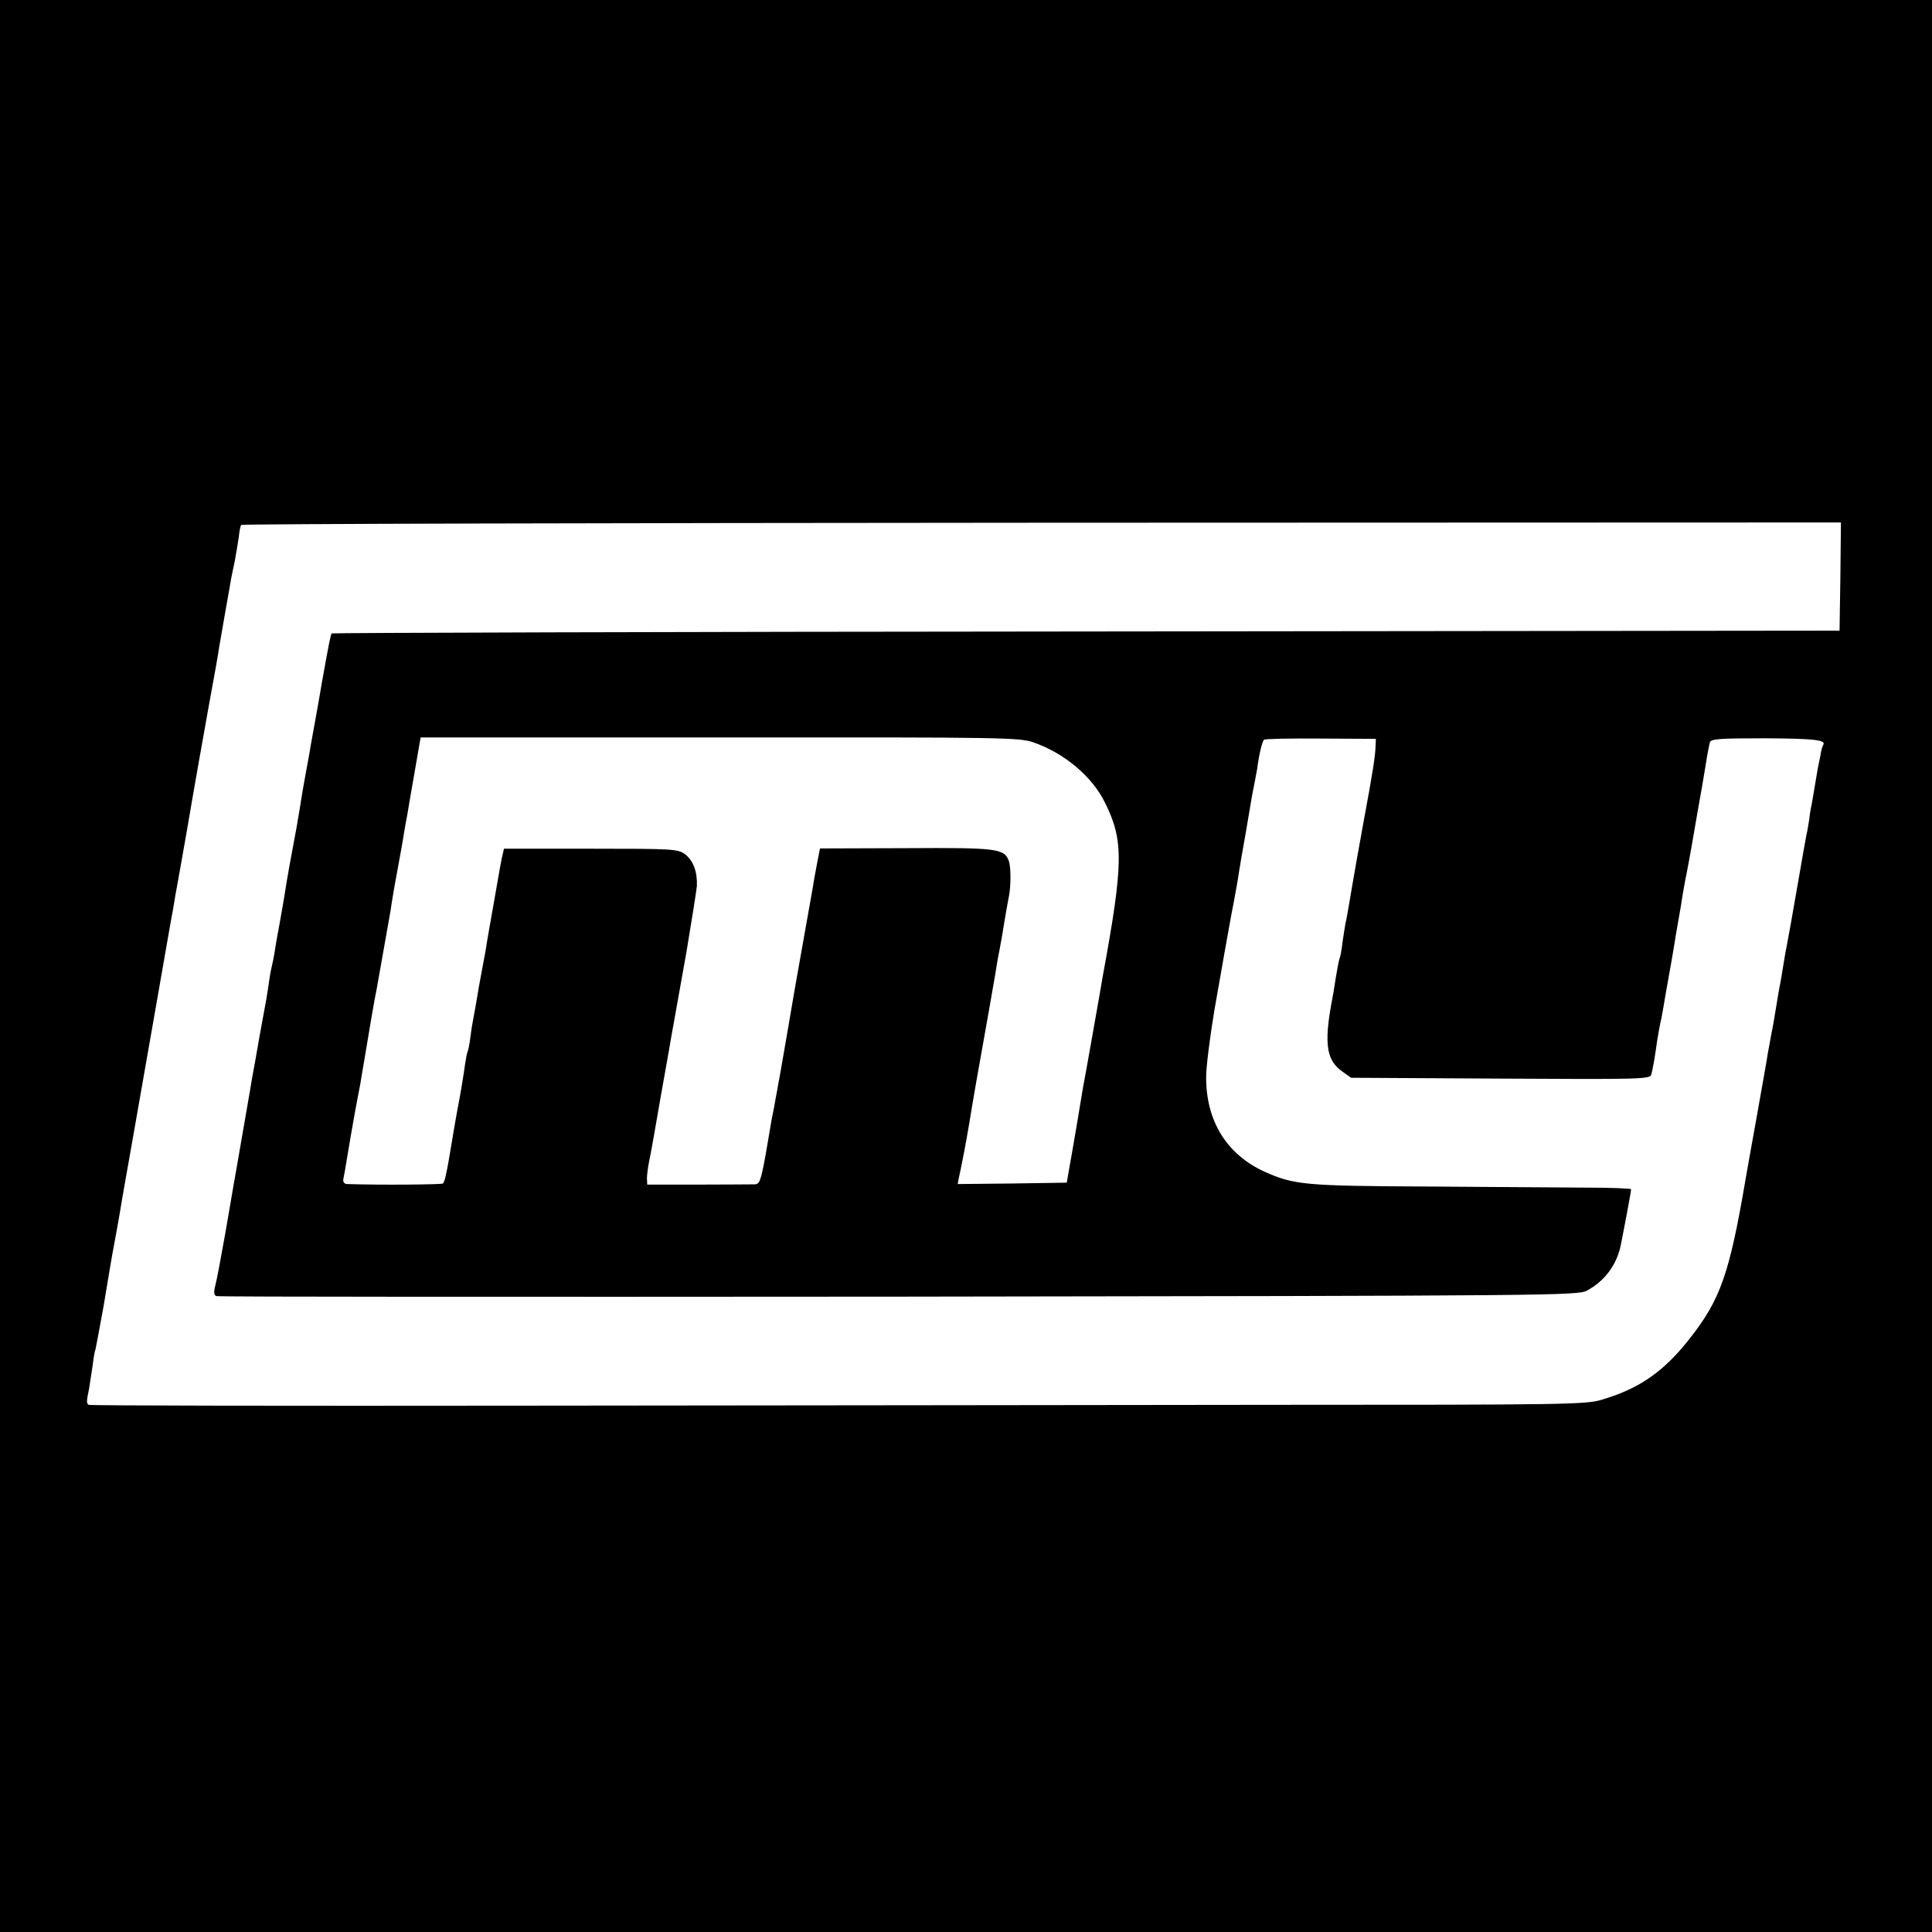
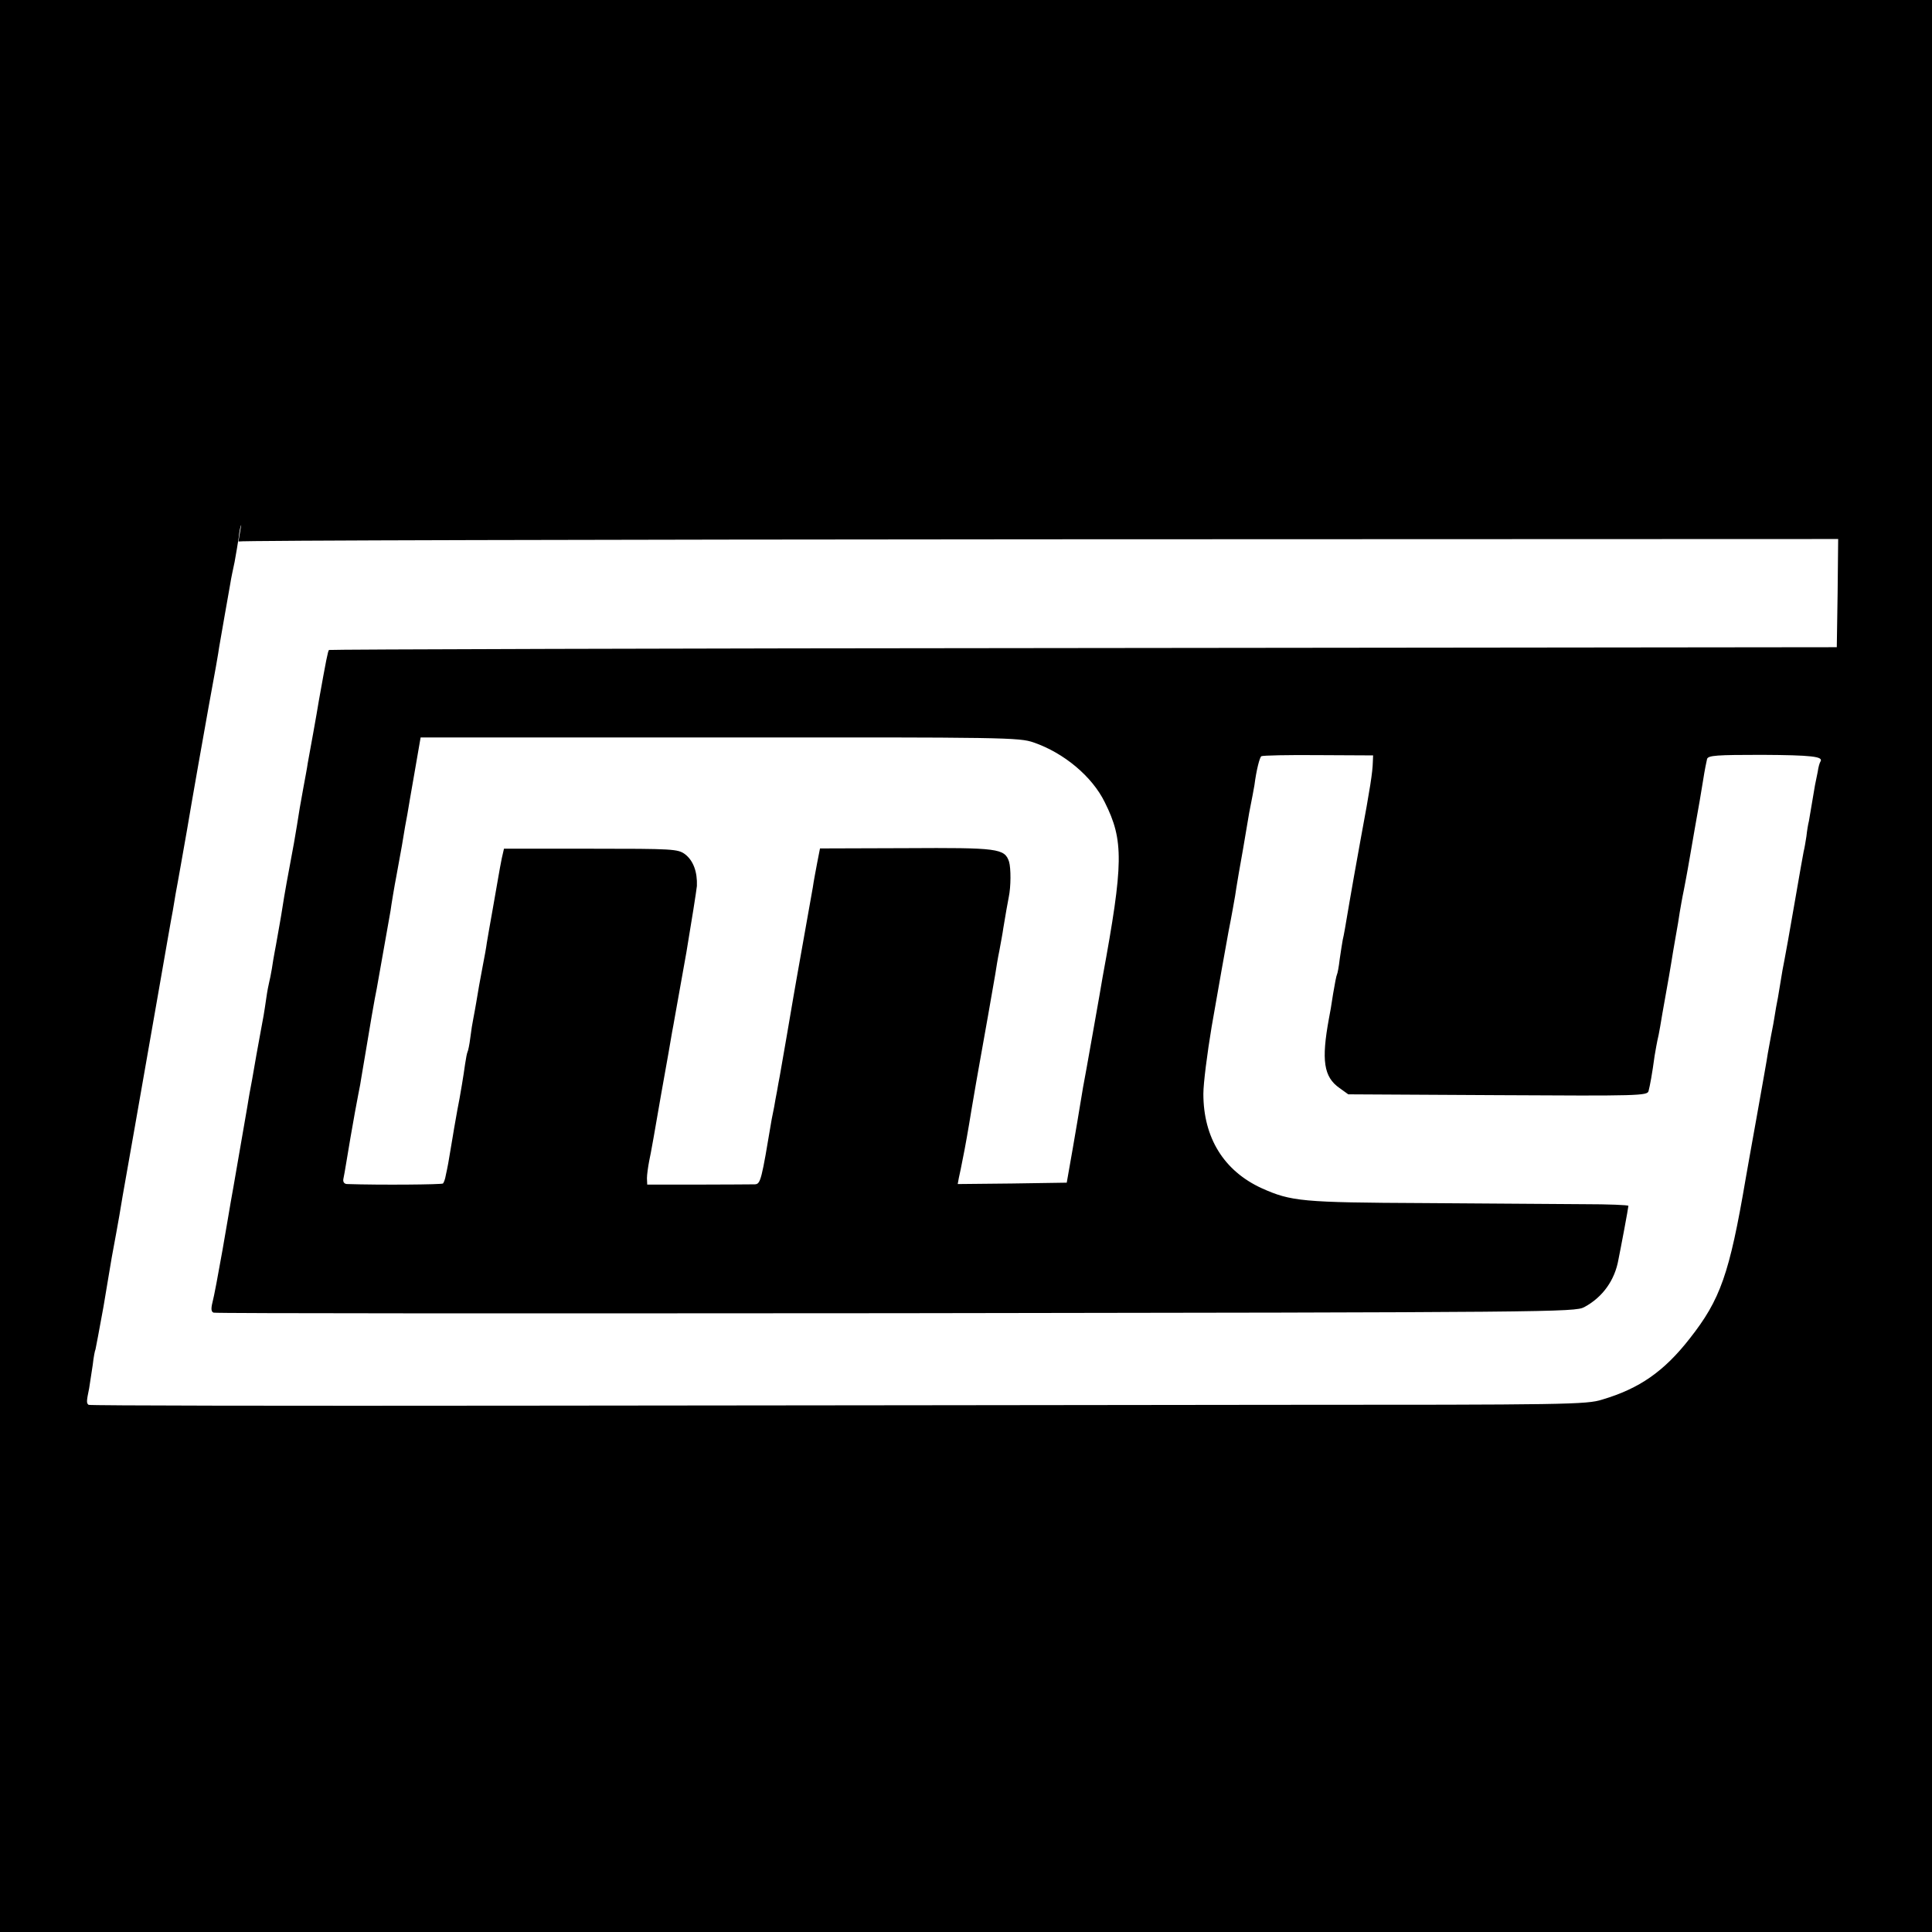
<svg xmlns="http://www.w3.org/2000/svg" viewBox="0 0 700 700">
-   <path d="m700,700H0V0h700v700ZM87.4,190.2c-.3.4-.7,2.4-.9,4.5-.3,2.1-1,6.1-1.5,8.9-.6,2.8-1.3,6.1-1.5,7.5-.2,1.3-1.2,6.7-2.1,11.9s-1.8,10.4-2,11.5c-.1,1.1-1.8,10.8-3.8,21.5-4,22.4-4,22.5-6.1,34.5-1.6,9.4-1.7,10.1-4,23-.8,4.4-1.6,9.1-1.9,10.5-.2,1.4-.7,4.1-1,6-.4,1.9-2.7,15.2-5.2,29.5s-6.3,36.1-8.5,48.5-4.2,23.8-4.5,25.5c-.4,2.6-1.4,8.6-3.9,22-.3,1.6-1.6,9.7-3,17.9-1.5,8.2-2.8,15.2-2.9,15.5-.2.3-.7,2.8-1,5.6-.4,2.7-1,6.6-1.3,8.5-1,4.8-1,5.4-.2,6,.4.3,71.3.4,157.6.3,86.2-.1,208.1-.2,270.8-.3,107.2,0,114.4-.1,120-1.9,13.5-4,22.4-10.2,31.7-22.1,11.1-14.1,14.4-23.3,20.3-58,.3-1.9,2.2-12.3,4.1-23s3.7-20.7,3.9-22.3c.9-5,1.5-8.2,2-10.7.2-1.3.7-4,1-6s.8-4.7,1-6c.3-1.4,1-5.2,1.5-8.5s1.2-7.1,1.5-8.5q.6-2.9,4-22.5c1.4-8.3,2.8-15.9,3-17,.3-1.1.7-3.6,1-5.5.2-1.9.6-4.4.9-5.5.2-1.1.7-4,1.1-6.5s.9-5.4,1.1-6.5.7-3.3,1-4.9c.2-1.6.7-3.3,1-3.7,1.1-1.8-3.2-2.3-21.3-2.4-16.3,0-19.4.2-19.8,1.5-.2.8-.9,4.2-1.4,7.5s-1.9,11.4-3.1,18c-1.1,6.6-2.3,13.1-2.5,14.4-.2,1.4-.9,4.7-1.4,7.5-.6,2.8-1.2,6.4-1.5,8.1-.2,1.6-.9,5.7-1.5,9s-1.3,7.6-1.6,9.5-1.2,7.1-2,11.5-1.7,9.6-2,11.5-.8,4.2-1,5-.6,3.3-1,5.5c-.9,6.7-1.7,10.9-2.2,12.8-.4,1.7-3.3,1.8-54.6,1.5l-54.2-.3-3.2-2.3c-5.7-4-6.6-10-3.8-25.2.3-1.4,1-5.4,1.5-8.9.6-3.6,1.2-6.7,1.4-7s.7-2.9,1-5.6c.4-2.8.9-5.9,1.1-7,.5-2.1.8-4,2.5-14,1.2-7,1.5-8.6,4-22.5,3.5-18.8,4.3-24.2,4.4-27.9l.1-2.4-19.8-.1c-11-.1-20.2.1-20.7.4-.6.4-1.8,5-2.5,10.5-.3,1.8-.8,4.4-1.9,10-.2,1.1-.7,4-1.1,6.5s-.9,5.4-1.1,6.5c-.6,3.1-2.6,14.8-2.9,17.1-.2,1.1-1.2,7-2.4,13-1.1,6-2.2,12.2-2.5,13.9-.3,1.6-1.9,10.9-3.6,20.5-1.6,9.6-3,20.5-3,24.3,0,15.9,7.4,27.9,21.1,34.2,10.7,4.8,14.6,5.2,58.9,5.4,22.8.2,48.8.3,57.8.4,8.9,0,16.2.3,16.2.6s-.7,4.2-1.5,8.5c-.8,4.4-1.8,9.3-2.1,10.9-1.3,7.5-5.7,13.7-12.4,17.3-3.4,1.8-10.5,1.9-249.4,2.2-135.3.1-246.5.1-247.2-.2-.9-.3-1-1.4-.4-3.8.5-1.8,2.1-10.3,3.6-18.8s2.8-16.4,3-17.5c.4-1.9,5-28.9,6-34.5.2-1.4.6-3.5.8-4.8.3-1.3,1.4-7.6,2.5-14,1.2-6.4,2.3-12.8,2.6-14.2.2-1.3.7-4.2,1-6.5.3-2.2.8-4.7,1-5.5s.7-3.1,1-5,.7-4.6,1-6,.7-3.9,1-5.5c.3-1.7.7-4,.9-5.1.2-1.2.7-3.9,1-6,.5-3.4,2-11.8,4.1-22.9.3-1.7.8-4.6,1.1-6.5.8-5.2,1.1-6.9,2.3-13.5.6-3.3,1.4-7.4,1.6-9,.3-1.7,1.2-6.6,2-11s1.7-9.6,2-11.5c2.7-15.1,3.3-18.1,3.7-18.5.2-.2,123.2-.6,273.4-.7l272.9-.3.3-19.6.2-19.6-289.6.1c-159.3.1-289.8.4-290,.8Zm62.8,89.7c-1.2,6.9-2.4,13.7-2.6,15.1-.3,1.4-1.2,6.5-2,11.5-.9,4.9-1.8,9.9-2,11-.6,3-1.9,10.8-2.1,12.5-.3,1.8-4.4,24.8-5,28.2-.5,2.1-3.1,17.2-3.9,22.3-.2,1.1-.7,4-1.1,6.5s-.9,5.2-1,6c-.2.8-1,5.3-1.9,10-1.5,8.6-1.8,10-3.1,18-.4,2.5-.9,5.3-1.1,6.2-.2,1.1.4,1.8,1.4,1.8,11.9.4,34.3.2,34.7-.2.3-.3.8-1.6,1-2.9.3-1.3.7-3.3.9-4.4s.7-4,1.1-6.5.9-5.2,1-6c.7-4.2,1.9-10.6,2-11,.2-1,1.5-8.6,2-12.4.3-2.1.7-4.1.9-4.5.2-.3.7-2.6,1-5.1s.8-5.6,1.1-7,.7-3.9,1-5.5c.8-4.9,1.3-7.7,2.4-13.5.6-3,1.3-6.9,1.5-8.5.3-1.7,1.2-7.1,2.1-12,.9-5,1.8-10.4,2.1-12,.3-1.7.8-4.6,1.2-6.5l.8-3.5h31.4c29.9,0,31.6.1,34.2,2,3,2.3,4.5,6.4,4.3,11.5-.2,1.9-1.9,12.7-3.8,24-2,11.3-3.9,21.8-4.2,23.5-.3,1.6-.7,4.1-1,5.5-.2,1.4-2,11.6-4,22.7-1.9,11.1-3.8,21.9-4.3,24-.4,2.1-.8,4.9-.8,6.2l.1,2.3h18.5c10.2,0,19.4-.1,20.5-.1,2.1-.1,2.4-1.5,6.1-23.6.2-1.1.6-3.1.9-4.5.2-1.4.7-3.9,1-5.5.3-1.7.7-4.1,1-5.5.7-4,4.4-25.2,5-29,.3-1.9,1.7-9.6,3-17,2.4-13.5,2.7-15.1,4-22.5.3-2.2,1.1-6.3,1.6-9l1-5.1,31.1-.1c33.4-.2,35.8.1,37.4,4.9.7,2.4.7,9-.1,12.8-.5,2.5-1.1,6-2,11.4-.2,1.6-.9,5.2-1.4,8-.6,2.8-1.2,6.7-1.5,8.6-.5,3-4.5,25.8-6,34-.3,1.4-1.4,8.1-2.6,15-1.1,6.9-2.5,14.7-3.1,17.5-.5,2.7-1.2,6-1.5,7.3l-.4,2.2,19.7-.2,19.8-.3,2.2-12.5c1.2-6.9,2.4-14.1,2.7-16s.8-4.6,1-6c.3-1.4,1.9-10.4,3.6-20s3.3-18.6,3.5-20c7.6-41.3,7.7-49.5.8-63.3-4.6-9.4-14.8-17.9-25.8-21.7-5.2-1.8-10.3-1.9-113.7-1.8h-108.4l-2.2,12.7Z" />
+   <path d="m700,700H0V0h700v700ZM87.4,190.2c-.3.4-.7,2.4-.9,4.5-.3,2.1-1,6.1-1.5,8.9-.6,2.8-1.3,6.1-1.5,7.5-.2,1.3-1.2,6.7-2.1,11.9s-1.8,10.4-2,11.5c-.1,1.1-1.8,10.8-3.8,21.5-4,22.4-4,22.5-6.1,34.5-1.6,9.4-1.7,10.1-4,23-.8,4.4-1.6,9.1-1.9,10.5-.2,1.4-.7,4.1-1,6-.4,1.9-2.7,15.2-5.2,29.5s-6.3,36.1-8.5,48.5-4.2,23.8-4.5,25.5c-.4,2.6-1.4,8.6-3.9,22-.3,1.6-1.6,9.7-3,17.9-1.5,8.2-2.8,15.2-2.9,15.5-.2.3-.7,2.8-1,5.6-.4,2.7-1,6.6-1.3,8.5-1,4.8-1,5.4-.2,6,.4.3,71.3.4,157.6.3,86.2-.1,208.1-.2,270.8-.3,107.2,0,114.4-.1,120-1.9,13.5-4,22.4-10.2,31.7-22.1,11.1-14.1,14.4-23.3,20.3-58,.3-1.9,2.2-12.3,4.1-23s3.7-20.7,3.9-22.3c.9-5,1.5-8.2,2-10.7.2-1.3.7-4,1-6c.3-1.4,1-5.2,1.5-8.5s1.2-7.1,1.5-8.5q.6-2.9,4-22.5c1.4-8.3,2.8-15.9,3-17,.3-1.1.7-3.6,1-5.5.2-1.9.6-4.4.9-5.5.2-1.1.7-4,1.1-6.5s.9-5.4,1.1-6.5.7-3.3,1-4.9c.2-1.6.7-3.3,1-3.7,1.1-1.8-3.2-2.3-21.3-2.4-16.3,0-19.4.2-19.8,1.5-.2.8-.9,4.2-1.4,7.5s-1.9,11.4-3.1,18c-1.1,6.6-2.3,13.1-2.5,14.4-.2,1.4-.9,4.7-1.4,7.5-.6,2.8-1.2,6.4-1.5,8.1-.2,1.6-.9,5.7-1.5,9s-1.3,7.6-1.6,9.5-1.2,7.1-2,11.5-1.7,9.6-2,11.5-.8,4.2-1,5-.6,3.3-1,5.5c-.9,6.7-1.7,10.9-2.2,12.8-.4,1.7-3.3,1.8-54.6,1.5l-54.2-.3-3.2-2.3c-5.7-4-6.6-10-3.8-25.2.3-1.4,1-5.4,1.5-8.9.6-3.6,1.2-6.7,1.4-7s.7-2.9,1-5.6c.4-2.8.9-5.9,1.1-7,.5-2.1.8-4,2.5-14,1.2-7,1.5-8.6,4-22.5,3.5-18.8,4.3-24.2,4.4-27.9l.1-2.4-19.8-.1c-11-.1-20.2.1-20.7.4-.6.4-1.8,5-2.5,10.5-.3,1.8-.8,4.4-1.9,10-.2,1.1-.7,4-1.1,6.5s-.9,5.4-1.1,6.5c-.6,3.1-2.6,14.8-2.9,17.1-.2,1.1-1.2,7-2.4,13-1.1,6-2.2,12.2-2.5,13.9-.3,1.6-1.9,10.9-3.6,20.5-1.6,9.6-3,20.5-3,24.3,0,15.9,7.4,27.9,21.1,34.2,10.7,4.8,14.6,5.2,58.9,5.4,22.8.2,48.8.3,57.8.4,8.9,0,16.2.3,16.2.6s-.7,4.2-1.5,8.5c-.8,4.4-1.8,9.3-2.1,10.9-1.3,7.5-5.7,13.7-12.4,17.3-3.4,1.8-10.5,1.9-249.4,2.2-135.3.1-246.5.1-247.2-.2-.9-.3-1-1.4-.4-3.8.5-1.8,2.1-10.3,3.6-18.8s2.8-16.4,3-17.5c.4-1.9,5-28.9,6-34.5.2-1.4.6-3.5.8-4.8.3-1.3,1.4-7.6,2.5-14,1.2-6.4,2.3-12.8,2.6-14.2.2-1.3.7-4.2,1-6.5.3-2.2.8-4.7,1-5.5s.7-3.1,1-5,.7-4.6,1-6,.7-3.9,1-5.5c.3-1.7.7-4,.9-5.1.2-1.2.7-3.9,1-6,.5-3.4,2-11.8,4.1-22.9.3-1.7.8-4.6,1.1-6.5.8-5.2,1.1-6.9,2.3-13.5.6-3.3,1.4-7.4,1.6-9,.3-1.7,1.2-6.6,2-11s1.7-9.6,2-11.5c2.7-15.1,3.3-18.1,3.7-18.5.2-.2,123.2-.6,273.4-.7l272.9-.3.3-19.6.2-19.6-289.6.1c-159.3.1-289.8.4-290,.8Zm62.8,89.7c-1.2,6.9-2.4,13.7-2.6,15.1-.3,1.4-1.2,6.5-2,11.5-.9,4.9-1.8,9.9-2,11-.6,3-1.9,10.8-2.1,12.5-.3,1.8-4.4,24.8-5,28.2-.5,2.1-3.1,17.2-3.9,22.3-.2,1.1-.7,4-1.1,6.5s-.9,5.2-1,6c-.2.8-1,5.3-1.9,10-1.5,8.6-1.8,10-3.1,18-.4,2.5-.9,5.3-1.1,6.2-.2,1.1.4,1.8,1.4,1.8,11.9.4,34.3.2,34.7-.2.3-.3.8-1.6,1-2.9.3-1.3.7-3.3.9-4.4s.7-4,1.1-6.5.9-5.2,1-6c.7-4.2,1.9-10.6,2-11,.2-1,1.5-8.6,2-12.4.3-2.1.7-4.1.9-4.5.2-.3.7-2.6,1-5.1s.8-5.6,1.1-7,.7-3.9,1-5.5c.8-4.9,1.3-7.7,2.4-13.5.6-3,1.3-6.9,1.5-8.5.3-1.7,1.2-7.1,2.1-12,.9-5,1.8-10.4,2.1-12,.3-1.7.8-4.6,1.2-6.5l.8-3.5h31.4c29.9,0,31.6.1,34.2,2,3,2.3,4.5,6.4,4.3,11.5-.2,1.9-1.9,12.7-3.8,24-2,11.3-3.9,21.8-4.2,23.5-.3,1.6-.7,4.1-1,5.5-.2,1.4-2,11.6-4,22.7-1.9,11.1-3.8,21.9-4.3,24-.4,2.1-.8,4.9-.8,6.2l.1,2.3h18.5c10.2,0,19.4-.1,20.5-.1,2.1-.1,2.4-1.5,6.1-23.6.2-1.1.6-3.1.9-4.5.2-1.4.7-3.9,1-5.5.3-1.7.7-4.1,1-5.5.7-4,4.4-25.2,5-29,.3-1.9,1.7-9.6,3-17,2.4-13.5,2.7-15.1,4-22.5.3-2.2,1.1-6.3,1.6-9l1-5.1,31.1-.1c33.4-.2,35.8.1,37.4,4.9.7,2.4.7,9-.1,12.8-.5,2.5-1.1,6-2,11.4-.2,1.6-.9,5.2-1.4,8-.6,2.8-1.2,6.7-1.5,8.6-.5,3-4.5,25.8-6,34-.3,1.4-1.4,8.1-2.6,15-1.1,6.9-2.5,14.7-3.1,17.5-.5,2.7-1.2,6-1.5,7.3l-.4,2.2,19.7-.2,19.8-.3,2.2-12.5c1.2-6.9,2.4-14.1,2.7-16s.8-4.6,1-6c.3-1.4,1.9-10.4,3.6-20s3.3-18.6,3.5-20c7.6-41.3,7.7-49.5.8-63.3-4.6-9.4-14.8-17.9-25.8-21.7-5.2-1.8-10.3-1.9-113.7-1.8h-108.4l-2.2,12.7Z" />
</svg>